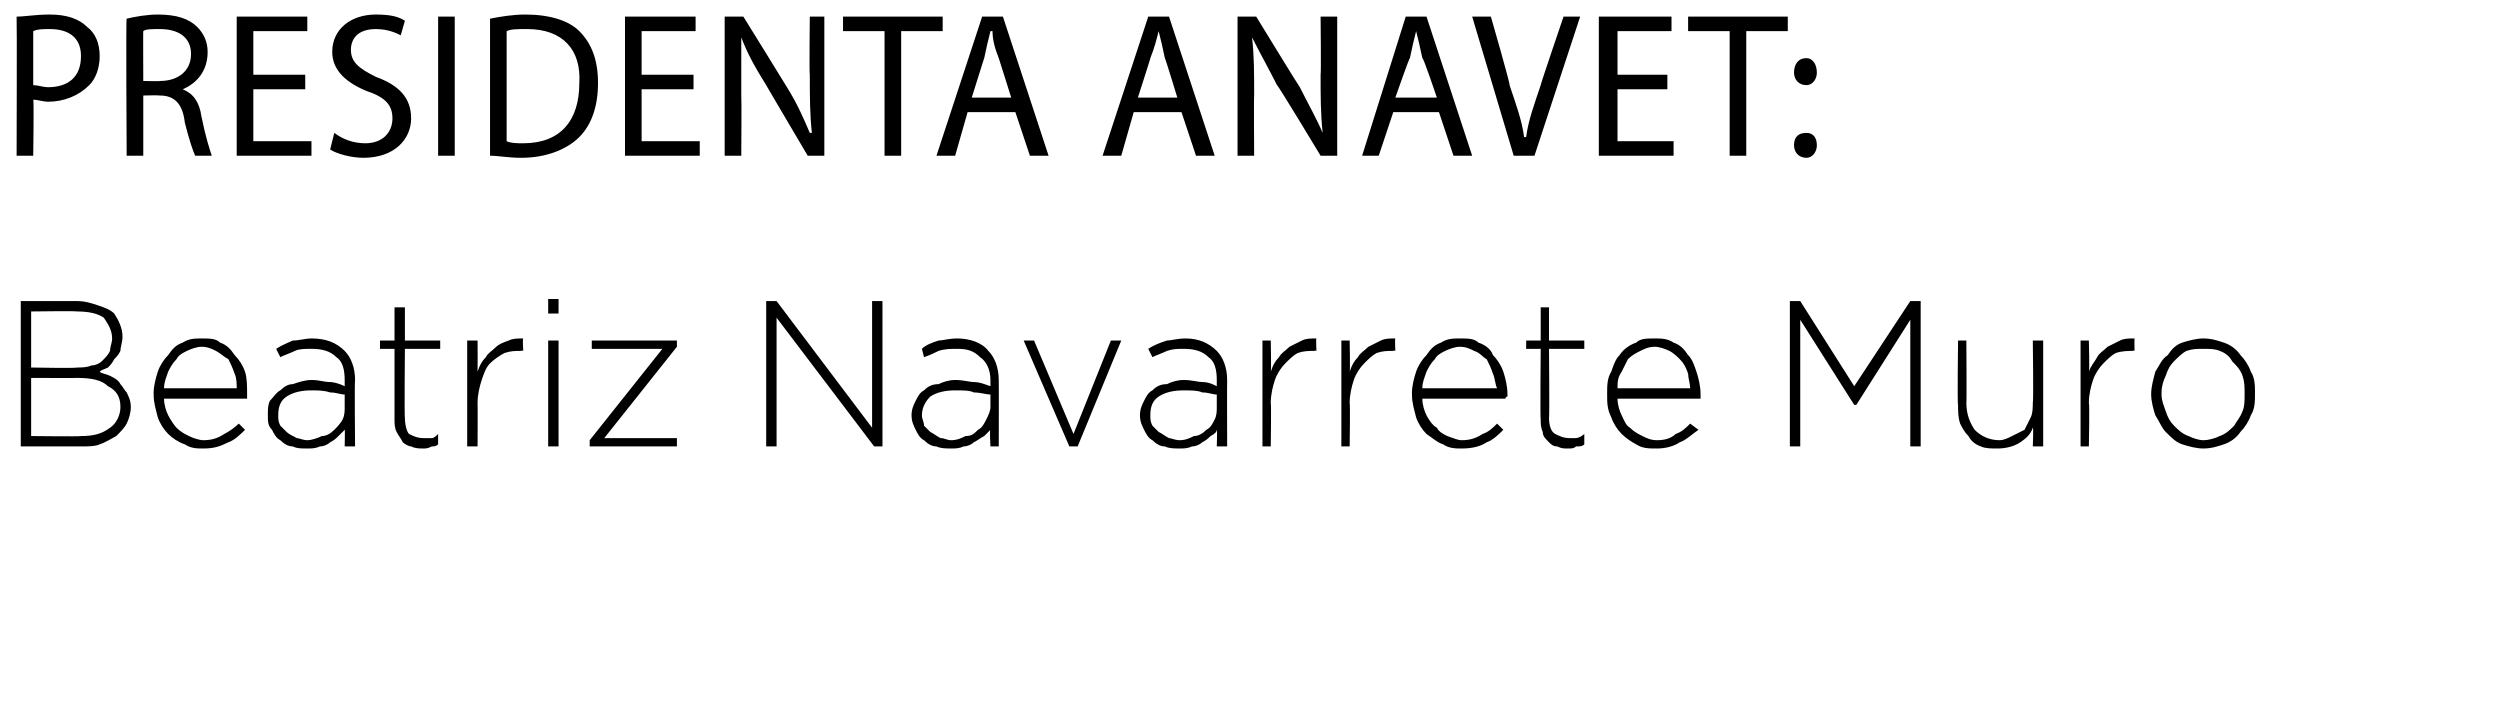
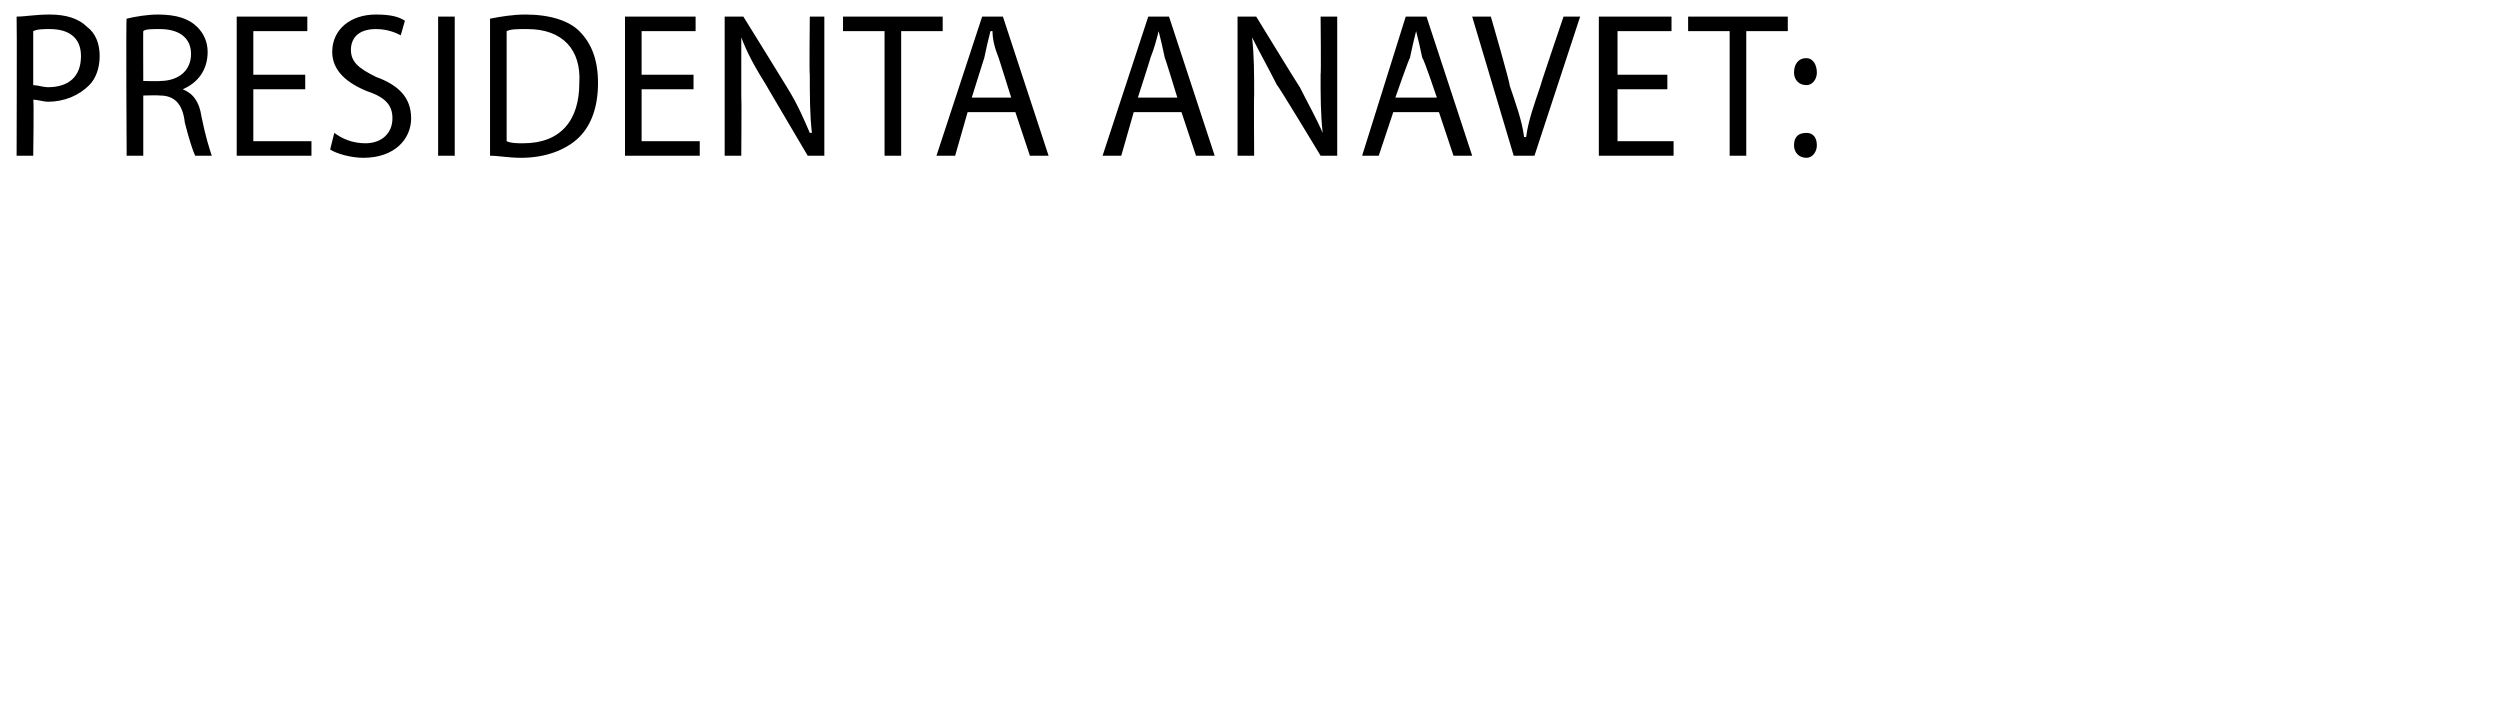
<svg xmlns="http://www.w3.org/2000/svg" version="1.1" width="120.4px" height="34.6px" viewBox="0 0 120.4 34.6">
  <desc>Presidenta ANAVEt: Beatriz Navarrete Muro</desc>
  <defs />
  <g id="Polygon63715">
-     <path d="M 3.9 21 C 4.5 21 4.9 20.9 5.3 20.6 C 5.6 20.4 5.8 20 5.8 19.6 C 5.8 19.6 5.8 19.6 5.8 19.6 C 5.8 19.1 5.6 18.8 5.2 18.6 C 4.9 18.3 4.4 18.2 3.7 18.2 C 3.73 18.21 1.5 18.2 1.5 18.2 L 1.5 21 C 1.5 21 3.89 21.03 3.9 21 Z M 3.7 17.7 C 3.9 17.7 4.2 17.7 4.4 17.6 C 4.6 17.6 4.8 17.5 4.9 17.4 C 5.1 17.2 5.2 17.1 5.3 16.9 C 5.3 16.7 5.4 16.5 5.4 16.3 C 5.4 16.3 5.4 16.3 5.4 16.3 C 5.4 15.9 5.2 15.6 5 15.3 C 4.7 15.1 4.3 15 3.7 15 C 3.72 14.97 1.5 15 1.5 15 L 1.5 17.7 C 1.5 17.7 3.68 17.74 3.7 17.7 Z M 1 14.5 C 1 14.5 3.73 14.5 3.7 14.5 C 4.1 14.5 4.4 14.6 4.7 14.7 C 5 14.8 5.3 14.9 5.5 15.1 C 5.7 15.4 5.9 15.8 5.9 16.2 C 5.9 16.2 5.9 16.2 5.9 16.2 C 5.9 16.5 5.8 16.7 5.8 16.9 C 5.7 17.1 5.6 17.2 5.5 17.3 C 5.4 17.5 5.3 17.6 5.2 17.7 C 5 17.8 4.9 17.8 4.8 17.9 C 4.9 18 5.1 18 5.3 18.1 C 5.5 18.2 5.7 18.3 5.8 18.5 C 5.9 18.6 6 18.8 6.1 18.9 C 6.2 19.1 6.3 19.3 6.3 19.6 C 6.3 19.6 6.3 19.6 6.3 19.6 C 6.3 19.9 6.2 20.2 6.1 20.4 C 6 20.6 5.8 20.8 5.6 21 C 5.4 21.1 5.1 21.3 4.8 21.4 C 4.6 21.5 4.2 21.5 3.9 21.5 C 3.87 21.5 1 21.5 1 21.5 L 1 14.5 Z M 11.4 18.7 C 11.4 18.5 11.4 18.2 11.3 18 C 11.2 17.7 11.1 17.5 11 17.3 C 10.8 17.2 10.6 17 10.4 16.9 C 10.2 16.8 10 16.7 9.7 16.7 C 9.5 16.7 9.2 16.8 9 16.9 C 8.8 17 8.6 17.1 8.5 17.3 C 8.3 17.5 8.2 17.7 8.1 17.9 C 8 18.2 7.9 18.4 7.9 18.7 C 7.9 18.7 11.4 18.7 11.4 18.7 Z M 9.8 21.6 C 9.5 21.6 9.2 21.6 8.9 21.4 C 8.6 21.3 8.3 21.1 8.1 20.9 C 7.9 20.7 7.7 20.4 7.6 20.1 C 7.5 19.7 7.4 19.4 7.4 19 C 7.4 19 7.4 18.9 7.4 18.9 C 7.4 18.6 7.5 18.2 7.6 17.9 C 7.7 17.6 7.9 17.3 8.1 17.1 C 8.3 16.8 8.5 16.6 8.8 16.5 C 9.1 16.3 9.4 16.3 9.7 16.3 C 10.1 16.3 10.4 16.3 10.6 16.5 C 10.9 16.6 11.1 16.8 11.3 17.1 C 11.5 17.3 11.7 17.6 11.8 17.9 C 11.9 18.2 11.9 18.6 11.9 19 C 11.9 19 11.9 19 11.9 19.1 C 11.9 19.1 11.9 19.1 11.9 19.2 C 11.9 19.2 7.9 19.2 7.9 19.2 C 7.9 19.5 8 19.8 8.1 20 C 8.2 20.2 8.4 20.5 8.5 20.6 C 8.7 20.8 8.9 20.9 9.1 21 C 9.3 21.1 9.6 21.2 9.8 21.2 C 10.2 21.2 10.5 21.1 10.8 20.9 C 11 20.8 11.3 20.6 11.5 20.4 C 11.5 20.4 11.8 20.7 11.8 20.7 C 11.6 20.9 11.3 21.2 11 21.3 C 10.6 21.5 10.3 21.6 9.8 21.6 Z M 14.8 21.2 C 15 21.2 15.3 21.1 15.5 21 C 15.7 21 15.9 20.9 16.1 20.7 C 16.2 20.6 16.4 20.4 16.5 20.2 C 16.6 20 16.6 19.8 16.6 19.6 C 16.6 19.6 16.6 19 16.6 19 C 16.4 19 16.2 18.9 15.9 18.9 C 15.6 18.8 15.3 18.8 15 18.8 C 14.5 18.8 14.1 18.9 13.8 19.1 C 13.5 19.3 13.4 19.6 13.4 20 C 13.4 20 13.4 20 13.4 20 C 13.4 20.2 13.4 20.3 13.5 20.5 C 13.6 20.6 13.7 20.7 13.8 20.8 C 13.9 20.9 14.1 21 14.3 21.1 C 14.4 21.1 14.6 21.2 14.8 21.2 Z M 14.8 21.6 C 14.5 21.6 14.3 21.6 14.1 21.5 C 13.9 21.5 13.7 21.4 13.5 21.2 C 13.3 21.1 13.2 20.9 13.1 20.7 C 12.9 20.5 12.9 20.3 12.9 20 C 12.9 20 12.9 20 12.9 20 C 12.9 19.7 12.9 19.5 13 19.3 C 13.2 19.1 13.3 18.9 13.5 18.8 C 13.7 18.6 13.9 18.5 14.1 18.5 C 14.4 18.4 14.7 18.3 15 18.3 C 15.4 18.3 15.6 18.4 15.9 18.4 C 16.1 18.4 16.4 18.5 16.6 18.6 C 16.6 18.6 16.6 18.3 16.6 18.3 C 16.6 17.8 16.5 17.4 16.2 17.2 C 15.9 16.9 15.5 16.8 15 16.8 C 14.7 16.8 14.4 16.8 14.2 16.9 C 14 17 13.7 17.1 13.5 17.2 C 13.5 17.2 13.3 16.8 13.3 16.8 C 13.6 16.6 13.9 16.5 14.1 16.4 C 14.4 16.4 14.7 16.3 15 16.3 C 15.7 16.3 16.2 16.5 16.6 16.9 C 16.9 17.2 17.1 17.7 17.1 18.3 C 17.07 18.32 17.1 21.5 17.1 21.5 L 16.6 21.5 C 16.6 21.5 16.62 20.65 16.6 20.7 C 16.5 20.8 16.4 20.9 16.3 21 C 16.2 21.1 16.1 21.2 15.9 21.3 C 15.8 21.4 15.6 21.5 15.4 21.5 C 15.2 21.6 15 21.6 14.8 21.6 Z M 20.4 21.6 C 20.2 21.6 20 21.6 19.8 21.5 C 19.7 21.5 19.5 21.4 19.4 21.3 C 19.3 21.1 19.2 21 19.1 20.8 C 19 20.6 19 20.4 19 20.2 C 19 20.19 19 16.8 19 16.8 L 18.3 16.8 L 18.3 16.4 L 19 16.4 L 19 14.8 L 19.5 14.8 L 19.5 16.4 L 21.2 16.4 L 21.2 16.8 L 19.5 16.8 C 19.5 16.8 19.47 20.13 19.5 20.1 C 19.5 20.5 19.6 20.8 19.7 20.9 C 19.9 21 20.1 21.1 20.4 21.1 C 20.6 21.1 20.7 21.1 20.8 21.1 C 20.9 21.1 21 21 21.1 20.9 C 21.1 20.9 21.1 21.4 21.1 21.4 C 21 21.5 20.9 21.5 20.8 21.5 C 20.6 21.6 20.5 21.6 20.4 21.6 Z M 22.5 16.4 L 23 16.4 C 23 16.4 23.01 17.85 23 17.9 C 23.1 17.6 23.2 17.4 23.4 17.2 C 23.5 17 23.7 16.9 23.9 16.7 C 24 16.6 24.2 16.5 24.5 16.4 C 24.7 16.3 24.9 16.3 25.2 16.3 C 25.16 16.32 25.2 16.9 25.2 16.9 C 25.2 16.9 25.11 16.86 25.1 16.9 C 24.8 16.9 24.6 16.9 24.3 17 C 24.1 17.1 23.8 17.3 23.6 17.5 C 23.4 17.7 23.3 18 23.2 18.3 C 23.1 18.6 23 19 23 19.4 C 23.01 19.41 23 21.5 23 21.5 L 22.5 21.5 L 22.5 16.4 Z M 26.4 16.4 L 26.9 16.4 L 26.9 21.5 L 26.4 21.5 L 26.4 16.4 Z M 26.4 14.4 L 26.9 14.4 L 26.9 15.1 L 26.4 15.1 L 26.4 14.4 Z M 28.4 21.2 L 31.9 16.8 L 28.5 16.8 L 28.5 16.4 L 32.6 16.4 L 32.6 16.7 L 29.1 21.1 L 32.6 21.1 L 32.6 21.5 L 28.4 21.5 L 28.4 21.2 Z M 36.9 14.5 L 37.4 14.5 L 42 20.6 L 42 14.5 L 42.5 14.5 L 42.5 21.5 L 42.1 21.5 L 37.4 15.3 L 37.4 21.5 L 36.9 21.5 L 36.9 14.5 Z M 45.8 21.2 C 46.1 21.2 46.3 21.1 46.5 21 C 46.8 21 46.9 20.9 47.1 20.7 C 47.3 20.6 47.4 20.4 47.5 20.2 C 47.6 20 47.7 19.8 47.7 19.6 C 47.7 19.6 47.7 19 47.7 19 C 47.5 19 47.2 18.9 46.9 18.9 C 46.7 18.8 46.4 18.8 46 18.8 C 45.5 18.8 45.1 18.9 44.8 19.1 C 44.6 19.3 44.4 19.6 44.4 20 C 44.4 20 44.4 20 44.4 20 C 44.4 20.2 44.5 20.3 44.5 20.5 C 44.6 20.6 44.7 20.7 44.8 20.8 C 45 20.9 45.1 21 45.3 21.1 C 45.5 21.1 45.6 21.2 45.8 21.2 Z M 45.8 21.6 C 45.6 21.6 45.3 21.6 45.1 21.5 C 44.9 21.5 44.7 21.4 44.5 21.2 C 44.3 21.1 44.2 20.9 44.1 20.7 C 44 20.5 43.9 20.3 43.9 20 C 43.9 20 43.9 20 43.9 20 C 43.9 19.7 44 19.5 44.1 19.3 C 44.2 19.1 44.3 18.9 44.5 18.8 C 44.7 18.6 44.9 18.5 45.2 18.5 C 45.4 18.4 45.7 18.3 46 18.3 C 46.4 18.3 46.7 18.4 46.9 18.4 C 47.2 18.4 47.4 18.5 47.7 18.6 C 47.7 18.6 47.7 18.3 47.7 18.3 C 47.7 17.8 47.5 17.4 47.2 17.2 C 46.9 16.9 46.6 16.8 46.1 16.8 C 45.8 16.8 45.5 16.8 45.2 16.9 C 45 17 44.8 17.1 44.5 17.2 C 44.5 17.2 44.4 16.8 44.4 16.8 C 44.6 16.6 44.9 16.5 45.2 16.4 C 45.4 16.4 45.7 16.3 46.1 16.3 C 46.7 16.3 47.3 16.5 47.6 16.9 C 47.9 17.2 48.1 17.7 48.1 18.3 C 48.11 18.32 48.1 21.5 48.1 21.5 L 47.7 21.5 C 47.7 21.5 47.65 20.65 47.7 20.7 C 47.6 20.8 47.5 20.9 47.4 21 C 47.2 21.1 47.1 21.2 46.9 21.3 C 46.8 21.4 46.6 21.5 46.4 21.5 C 46.2 21.6 46 21.6 45.8 21.6 Z M 49.3 16.4 L 49.8 16.4 L 51.7 20.9 L 53.5 16.4 L 54 16.4 L 51.9 21.5 L 51.5 21.5 L 49.3 16.4 Z M 56.8 21.2 C 57.1 21.2 57.3 21.1 57.5 21 C 57.7 21 57.9 20.9 58.1 20.7 C 58.3 20.6 58.4 20.4 58.5 20.2 C 58.6 20 58.6 19.8 58.6 19.6 C 58.6 19.6 58.6 19 58.6 19 C 58.4 19 58.2 18.9 57.9 18.9 C 57.7 18.8 57.3 18.8 57 18.8 C 56.5 18.8 56.1 18.9 55.8 19.1 C 55.5 19.3 55.4 19.6 55.4 20 C 55.4 20 55.4 20 55.4 20 C 55.4 20.2 55.4 20.3 55.5 20.5 C 55.6 20.6 55.7 20.7 55.8 20.8 C 56 20.9 56.1 21 56.3 21.1 C 56.4 21.1 56.6 21.2 56.8 21.2 Z M 56.8 21.6 C 56.6 21.6 56.3 21.6 56.1 21.5 C 55.9 21.5 55.7 21.4 55.5 21.2 C 55.3 21.1 55.2 20.9 55.1 20.7 C 55 20.5 54.9 20.3 54.9 20 C 54.9 20 54.9 20 54.9 20 C 54.9 19.7 55 19.5 55.1 19.3 C 55.2 19.1 55.3 18.9 55.5 18.8 C 55.7 18.6 55.9 18.5 56.2 18.5 C 56.4 18.4 56.7 18.3 57 18.3 C 57.4 18.3 57.7 18.4 57.9 18.4 C 58.2 18.4 58.4 18.5 58.6 18.6 C 58.6 18.6 58.6 18.3 58.6 18.3 C 58.6 17.8 58.5 17.4 58.2 17.2 C 57.9 16.9 57.5 16.8 57 16.8 C 56.7 16.8 56.5 16.8 56.2 16.9 C 56 17 55.7 17.1 55.5 17.2 C 55.5 17.2 55.3 16.8 55.3 16.8 C 55.6 16.6 55.9 16.5 56.2 16.4 C 56.4 16.4 56.7 16.3 57.1 16.3 C 57.7 16.3 58.2 16.5 58.6 16.9 C 58.9 17.2 59.1 17.7 59.1 18.3 C 59.09 18.32 59.1 21.5 59.1 21.5 L 58.6 21.5 C 58.6 21.5 58.63 20.65 58.6 20.7 C 58.6 20.8 58.5 20.9 58.3 21 C 58.2 21.1 58.1 21.2 57.9 21.3 C 57.8 21.4 57.6 21.5 57.4 21.5 C 57.2 21.6 57 21.6 56.8 21.6 Z M 60.8 16.4 L 61.2 16.4 C 61.2 16.4 61.23 17.85 61.2 17.9 C 61.3 17.6 61.4 17.4 61.6 17.2 C 61.7 17 61.9 16.9 62.1 16.7 C 62.3 16.6 62.5 16.5 62.7 16.4 C 62.9 16.3 63.1 16.3 63.4 16.3 C 63.37 16.32 63.4 16.9 63.4 16.9 C 63.4 16.9 63.33 16.86 63.3 16.9 C 63 16.9 62.8 16.9 62.5 17 C 62.3 17.1 62.1 17.3 61.9 17.5 C 61.7 17.7 61.5 18 61.4 18.3 C 61.3 18.6 61.2 19 61.2 19.4 C 61.23 19.41 61.2 21.5 61.2 21.5 L 60.8 21.5 L 60.8 16.4 Z M 64.6 16.4 L 65 16.4 C 65 16.4 65.03 17.85 65 17.9 C 65.1 17.6 65.2 17.4 65.4 17.2 C 65.5 17 65.7 16.9 65.9 16.7 C 66.1 16.6 66.3 16.5 66.5 16.4 C 66.7 16.3 66.9 16.3 67.2 16.3 C 67.17 16.32 67.2 16.9 67.2 16.9 C 67.2 16.9 67.13 16.86 67.1 16.9 C 66.8 16.9 66.6 16.9 66.3 17 C 66.1 17.1 65.9 17.3 65.7 17.5 C 65.5 17.7 65.3 18 65.2 18.3 C 65.1 18.6 65 19 65 19.4 C 65.03 19.41 65 21.5 65 21.5 L 64.6 21.5 L 64.6 16.4 Z M 72.1 18.7 C 72 18.5 72 18.2 71.9 18 C 71.8 17.7 71.7 17.5 71.6 17.3 C 71.4 17.2 71.3 17 71 16.9 C 70.8 16.8 70.6 16.7 70.3 16.7 C 70.1 16.7 69.8 16.8 69.6 16.9 C 69.4 17 69.2 17.1 69.1 17.3 C 68.9 17.5 68.8 17.7 68.7 17.9 C 68.6 18.2 68.5 18.4 68.5 18.7 C 68.5 18.7 72.1 18.7 72.1 18.7 Z M 70.4 21.6 C 70.1 21.6 69.8 21.6 69.5 21.4 C 69.2 21.3 69 21.1 68.7 20.9 C 68.5 20.7 68.3 20.4 68.2 20.1 C 68.1 19.7 68 19.4 68 19 C 68 19 68 18.9 68 18.9 C 68 18.6 68.1 18.2 68.2 17.9 C 68.3 17.6 68.5 17.3 68.7 17.1 C 68.9 16.8 69.1 16.6 69.4 16.5 C 69.7 16.3 70 16.3 70.3 16.3 C 70.7 16.3 71 16.3 71.2 16.5 C 71.5 16.6 71.8 16.8 71.9 17.1 C 72.1 17.3 72.3 17.6 72.4 17.9 C 72.5 18.2 72.6 18.6 72.6 19 C 72.6 19 72.6 19 72.6 19.1 C 72.6 19.1 72.5 19.1 72.5 19.2 C 72.5 19.2 68.5 19.2 68.5 19.2 C 68.5 19.5 68.6 19.8 68.7 20 C 68.8 20.2 69 20.5 69.2 20.6 C 69.3 20.8 69.5 20.9 69.7 21 C 70 21.1 70.2 21.2 70.4 21.2 C 70.8 21.2 71.1 21.1 71.4 20.9 C 71.7 20.8 71.9 20.6 72.1 20.4 C 72.1 20.4 72.4 20.7 72.4 20.7 C 72.2 20.9 71.9 21.2 71.6 21.3 C 71.3 21.5 70.9 21.6 70.4 21.6 Z M 75.5 21.6 C 75.3 21.6 75.2 21.6 75 21.5 C 74.8 21.5 74.7 21.4 74.6 21.3 C 74.4 21.1 74.3 21 74.3 20.8 C 74.2 20.6 74.2 20.4 74.2 20.2 C 74.17 20.19 74.2 16.8 74.2 16.8 L 73.5 16.8 L 73.5 16.4 L 74.2 16.4 L 74.2 14.8 L 74.6 14.8 L 74.6 16.4 L 76.3 16.4 L 76.3 16.8 L 74.6 16.8 C 74.6 16.8 74.63 20.13 74.6 20.1 C 74.6 20.5 74.7 20.8 74.9 20.9 C 75.1 21 75.3 21.1 75.6 21.1 C 75.7 21.1 75.8 21.1 75.9 21.1 C 76 21.1 76.2 21 76.3 20.9 C 76.3 20.9 76.3 21.4 76.3 21.4 C 76.2 21.5 76.1 21.5 75.9 21.5 C 75.8 21.6 75.7 21.6 75.5 21.6 Z M 81.4 18.7 C 81.4 18.5 81.3 18.2 81.3 18 C 81.2 17.7 81.1 17.5 80.9 17.3 C 80.8 17.2 80.6 17 80.4 16.9 C 80.2 16.8 79.9 16.7 79.7 16.7 C 79.4 16.7 79.2 16.8 79 16.9 C 78.8 17 78.6 17.1 78.4 17.3 C 78.3 17.5 78.2 17.7 78.1 17.9 C 77.9 18.2 77.9 18.4 77.9 18.7 C 77.9 18.7 81.4 18.7 81.4 18.7 Z M 79.8 21.6 C 79.4 21.6 79.1 21.6 78.8 21.4 C 78.6 21.3 78.3 21.1 78.1 20.9 C 77.9 20.7 77.7 20.4 77.6 20.1 C 77.4 19.7 77.4 19.4 77.4 19 C 77.4 19 77.4 18.9 77.4 18.9 C 77.4 18.6 77.4 18.2 77.6 17.9 C 77.7 17.6 77.8 17.3 78 17.1 C 78.2 16.8 78.5 16.6 78.8 16.5 C 79 16.3 79.3 16.3 79.7 16.3 C 80 16.3 80.3 16.3 80.6 16.5 C 80.9 16.6 81.1 16.8 81.3 17.1 C 81.5 17.3 81.6 17.6 81.7 17.9 C 81.8 18.2 81.9 18.6 81.9 19 C 81.9 19 81.9 19 81.9 19.1 C 81.9 19.1 81.9 19.1 81.9 19.2 C 81.9 19.2 77.9 19.2 77.9 19.2 C 77.9 19.5 78 19.8 78.1 20 C 78.2 20.2 78.3 20.5 78.5 20.6 C 78.7 20.8 78.9 20.9 79.1 21 C 79.3 21.1 79.5 21.2 79.8 21.2 C 80.2 21.2 80.5 21.1 80.7 20.9 C 81 20.8 81.2 20.6 81.4 20.4 C 81.4 20.4 81.8 20.7 81.8 20.7 C 81.5 20.9 81.2 21.2 80.9 21.3 C 80.6 21.5 80.2 21.6 79.8 21.6 Z M 86.2 14.5 L 86.7 14.5 L 89.3 18.6 L 92 14.5 L 92.5 14.5 L 92.5 21.5 L 92 21.5 L 92 15.4 L 89.4 19.5 L 89.3 19.5 L 86.7 15.4 L 86.7 21.5 L 86.2 21.5 L 86.2 14.5 Z M 96.2 21.6 C 95.9 21.6 95.6 21.6 95.4 21.5 C 95.1 21.4 94.9 21.2 94.8 21 C 94.6 20.8 94.5 20.6 94.4 20.4 C 94.3 20.1 94.3 19.8 94.3 19.5 C 94.26 19.52 94.3 16.4 94.3 16.4 L 94.7 16.4 C 94.7 16.4 94.72 19.43 94.7 19.4 C 94.7 20 94.9 20.4 95.1 20.7 C 95.4 21 95.8 21.2 96.3 21.2 C 96.5 21.2 96.7 21.1 96.9 21 C 97.1 20.9 97.3 20.8 97.5 20.7 C 97.6 20.5 97.7 20.3 97.8 20.1 C 97.9 19.9 97.9 19.6 97.9 19.4 C 97.94 19.35 97.9 16.4 97.9 16.4 L 98.4 16.4 L 98.4 21.5 L 97.9 21.5 C 97.9 21.5 97.94 20.55 97.9 20.6 C 97.8 20.9 97.6 21.1 97.3 21.3 C 97 21.5 96.6 21.6 96.2 21.6 Z M 100.2 16.4 L 100.6 16.4 C 100.6 16.4 100.64 17.85 100.6 17.9 C 100.7 17.6 100.9 17.4 101 17.2 C 101.1 17 101.3 16.9 101.5 16.7 C 101.7 16.6 101.9 16.5 102.1 16.4 C 102.3 16.3 102.5 16.3 102.8 16.3 C 102.79 16.32 102.8 16.9 102.8 16.9 C 102.8 16.9 102.74 16.86 102.7 16.9 C 102.5 16.9 102.2 16.9 101.9 17 C 101.7 17.1 101.5 17.3 101.3 17.5 C 101.1 17.7 100.9 18 100.8 18.3 C 100.7 18.6 100.6 19 100.6 19.4 C 100.64 19.41 100.6 21.5 100.6 21.5 L 100.2 21.5 L 100.2 16.4 Z M 106.1 21.2 C 106.4 21.2 106.7 21.1 106.9 21 C 107.2 20.9 107.4 20.7 107.6 20.5 C 107.7 20.3 107.9 20.1 108 19.8 C 108.1 19.6 108.1 19.3 108.1 19 C 108.1 19 108.1 19 108.1 19 C 108.1 18.6 108.1 18.4 108 18.1 C 107.9 17.8 107.7 17.6 107.5 17.4 C 107.4 17.2 107.2 17 106.9 16.9 C 106.7 16.8 106.4 16.8 106.1 16.8 C 105.8 16.8 105.6 16.8 105.3 16.9 C 105.1 17 104.9 17.2 104.7 17.4 C 104.5 17.6 104.4 17.8 104.3 18.1 C 104.2 18.3 104.1 18.6 104.1 18.9 C 104.1 18.9 104.1 19 104.1 19 C 104.1 19.3 104.2 19.5 104.3 19.8 C 104.4 20.1 104.5 20.3 104.7 20.5 C 104.9 20.7 105.1 20.9 105.4 21 C 105.6 21.1 105.9 21.2 106.1 21.2 Z M 106.1 21.6 C 105.8 21.6 105.4 21.5 105.1 21.4 C 104.8 21.3 104.6 21.1 104.3 20.8 C 104.1 20.6 104 20.3 103.8 20 C 103.7 19.7 103.6 19.3 103.6 19 C 103.6 19 103.6 19 103.6 19 C 103.6 18.6 103.7 18.3 103.8 17.9 C 104 17.6 104.1 17.3 104.4 17.1 C 104.6 16.8 104.8 16.6 105.1 16.5 C 105.4 16.4 105.8 16.3 106.1 16.3 C 106.5 16.3 106.8 16.4 107.1 16.5 C 107.4 16.6 107.7 16.8 107.9 17.1 C 108.1 17.3 108.3 17.6 108.4 17.9 C 108.6 18.2 108.6 18.6 108.6 18.9 C 108.6 18.9 108.6 19 108.6 19 C 108.6 19.3 108.6 19.7 108.4 20 C 108.3 20.3 108.1 20.6 107.9 20.8 C 107.7 21.1 107.4 21.3 107.1 21.4 C 106.8 21.5 106.5 21.6 106.1 21.6 Z " stroke="none" fill="#000" />
-   </g>
+     </g>
  <g id="Polygon63714">
    <path d="M 0.8 0.8 C 1.2 0.8 1.7 0.7 2.4 0.7 C 3.2 0.7 3.8 0.9 4.2 1.3 C 4.6 1.6 4.8 2.1 4.8 2.7 C 4.8 3.3 4.6 3.8 4.3 4.1 C 3.8 4.6 3.1 4.9 2.3 4.9 C 2.1 4.9 1.8 4.8 1.6 4.8 C 1.64 4.8 1.6 7.5 1.6 7.5 L 0.8 7.5 C 0.8 7.5 0.82 0.84 0.8 0.8 Z M 1.6 4.1 C 1.8 4.1 2.1 4.2 2.3 4.2 C 3.3 4.2 3.9 3.7 3.9 2.7 C 3.9 1.8 3.3 1.4 2.4 1.4 C 2.1 1.4 1.8 1.4 1.6 1.5 C 1.6 1.5 1.6 4.1 1.6 4.1 Z M 6.1 0.9 C 6.5 0.8 7.1 0.7 7.6 0.7 C 8.5 0.7 9.1 0.9 9.5 1.3 C 9.8 1.6 10 2 10 2.5 C 10 3.4 9.5 4 8.8 4.3 C 8.8 4.3 8.8 4.3 8.8 4.3 C 9.3 4.5 9.6 4.9 9.7 5.6 C 9.9 6.6 10.1 7.2 10.2 7.5 C 10.2 7.5 9.4 7.5 9.4 7.5 C 9.3 7.3 9.1 6.7 8.9 5.9 C 8.8 5 8.4 4.6 7.7 4.6 C 7.67 4.58 6.9 4.6 6.9 4.6 L 6.9 7.5 L 6.1 7.5 C 6.1 7.5 6.06 0.85 6.1 0.9 Z M 6.9 3.9 C 6.9 3.9 7.73 3.92 7.7 3.9 C 8.6 3.9 9.2 3.4 9.2 2.6 C 9.2 1.8 8.6 1.4 7.7 1.4 C 7.3 1.4 7 1.4 6.9 1.5 C 6.89 1.46 6.9 3.9 6.9 3.9 Z M 14.7 4.3 L 12.2 4.3 L 12.2 6.8 L 15 6.8 L 15 7.5 L 11.4 7.5 L 11.4 0.8 L 14.8 0.8 L 14.8 1.5 L 12.2 1.5 L 12.2 3.6 L 14.7 3.6 L 14.7 4.3 Z M 16.1 6.4 C 16.5 6.7 17 6.9 17.6 6.9 C 18.4 6.9 18.9 6.4 18.9 5.7 C 18.9 5.1 18.6 4.7 17.7 4.4 C 16.7 4 16 3.4 16 2.5 C 16 1.4 16.9 0.7 18.1 0.7 C 18.8 0.7 19.2 0.8 19.5 1 C 19.5 1 19.3 1.7 19.3 1.7 C 19.1 1.6 18.7 1.4 18.1 1.4 C 17.2 1.4 16.9 1.9 16.9 2.4 C 16.9 3 17.3 3.3 18.1 3.7 C 19.2 4.1 19.8 4.7 19.8 5.7 C 19.8 6.7 19 7.6 17.5 7.6 C 16.9 7.6 16.2 7.4 15.9 7.2 C 15.9 7.2 16.1 6.4 16.1 6.4 Z M 21.9 0.8 L 21.9 7.5 L 21.1 7.5 L 21.1 0.8 L 21.9 0.8 Z M 23.6 0.9 C 24.1 0.8 24.7 0.7 25.3 0.7 C 26.5 0.7 27.4 1 27.9 1.5 C 28.5 2.1 28.8 2.9 28.8 4 C 28.8 5.1 28.5 6 27.9 6.6 C 27.3 7.2 26.3 7.6 25.1 7.6 C 24.5 7.6 24 7.5 23.6 7.5 C 23.6 7.5 23.6 0.9 23.6 0.9 Z M 24.4 6.8 C 24.6 6.9 24.9 6.9 25.2 6.9 C 27 6.9 27.9 5.8 27.9 4 C 28 2.4 27.1 1.4 25.4 1.4 C 24.9 1.4 24.6 1.4 24.4 1.5 C 24.4 1.5 24.4 6.8 24.4 6.8 Z M 33.4 4.3 L 30.9 4.3 L 30.9 6.8 L 33.7 6.8 L 33.7 7.5 L 30.1 7.5 L 30.1 0.8 L 33.5 0.8 L 33.5 1.5 L 30.9 1.5 L 30.9 3.6 L 33.4 3.6 L 33.4 4.3 Z M 34.9 7.5 L 34.9 0.8 L 35.8 0.8 C 35.8 0.8 37.89 4.17 37.9 4.2 C 38.4 5 38.7 5.7 39 6.4 C 39 6.4 39.1 6.4 39.1 6.4 C 39 5.5 39 4.6 39 3.6 C 38.97 3.58 39 0.8 39 0.8 L 39.7 0.8 L 39.7 7.5 L 38.9 7.5 C 38.9 7.5 36.88 4.08 36.9 4.1 C 36.4 3.3 36 2.6 35.7 1.8 C 35.7 1.8 35.7 1.8 35.7 1.8 C 35.7 2.7 35.7 3.5 35.7 4.6 C 35.72 4.62 35.7 7.5 35.7 7.5 L 34.9 7.5 Z M 42.6 1.5 L 40.6 1.5 L 40.6 0.8 L 45.4 0.8 L 45.4 1.5 L 43.4 1.5 L 43.4 7.5 L 42.6 7.5 L 42.6 1.5 Z M 46.6 5.4 L 46 7.5 L 45.1 7.5 L 47.3 0.8 L 48.3 0.8 L 50.5 7.5 L 49.6 7.5 L 48.9 5.4 L 46.6 5.4 Z M 48.7 4.7 C 48.7 4.7 48.09 2.76 48.1 2.8 C 47.9 2.3 47.8 1.9 47.8 1.5 C 47.8 1.5 47.7 1.5 47.7 1.5 C 47.6 1.9 47.5 2.3 47.4 2.8 C 47.41 2.75 46.8 4.7 46.8 4.7 L 48.7 4.7 Z M 54.6 5.4 L 54 7.5 L 53.1 7.5 L 55.3 0.8 L 56.3 0.8 L 58.5 7.5 L 57.6 7.5 L 56.9 5.4 L 54.6 5.4 Z M 56.7 4.7 C 56.7 4.7 56.11 2.76 56.1 2.8 C 56 2.3 55.9 1.9 55.8 1.5 C 55.8 1.5 55.8 1.5 55.8 1.5 C 55.7 1.9 55.6 2.3 55.4 2.8 C 55.43 2.75 54.8 4.7 54.8 4.7 L 56.7 4.7 Z M 59.6 7.5 L 59.6 0.8 L 60.5 0.8 C 60.5 0.8 62.56 4.17 62.6 4.2 C 63 5 63.4 5.7 63.7 6.4 C 63.7 6.4 63.7 6.4 63.7 6.4 C 63.6 5.5 63.6 4.6 63.6 3.6 C 63.63 3.58 63.6 0.8 63.6 0.8 L 64.4 0.8 L 64.4 7.5 L 63.6 7.5 C 63.6 7.5 61.54 4.08 61.5 4.1 C 61.1 3.3 60.7 2.6 60.3 1.8 C 60.3 1.8 60.3 1.8 60.3 1.8 C 60.4 2.7 60.4 3.5 60.4 4.6 C 60.38 4.62 60.4 7.5 60.4 7.5 L 59.6 7.5 Z M 67.1 5.4 L 66.4 7.5 L 65.6 7.5 L 67.7 0.8 L 68.7 0.8 L 70.9 7.5 L 70 7.5 L 69.3 5.4 L 67.1 5.4 Z M 69.2 4.7 C 69.2 4.7 68.55 2.76 68.5 2.8 C 68.4 2.3 68.3 1.9 68.2 1.5 C 68.2 1.5 68.2 1.5 68.2 1.5 C 68.1 1.9 68 2.3 67.9 2.8 C 67.88 2.75 67.2 4.7 67.2 4.7 L 69.2 4.7 Z M 72.9 7.5 L 70.9 0.8 L 71.8 0.8 C 71.8 0.8 72.75 4.08 72.7 4.1 C 73 5 73.3 5.8 73.4 6.6 C 73.4 6.6 73.5 6.6 73.5 6.6 C 73.6 5.8 73.9 5 74.2 4.1 C 74.18 4.09 75.3 0.8 75.3 0.8 L 76.1 0.8 L 73.9 7.5 L 72.9 7.5 Z M 80.3 4.3 L 77.9 4.3 L 77.9 6.8 L 80.6 6.8 L 80.6 7.5 L 77 7.5 L 77 0.8 L 80.5 0.8 L 80.5 1.5 L 77.9 1.5 L 77.9 3.6 L 80.3 3.6 L 80.3 4.3 Z M 83.3 1.5 L 81.3 1.5 L 81.3 0.8 L 86.1 0.8 L 86.1 1.5 L 84.1 1.5 L 84.1 7.5 L 83.3 7.5 L 83.3 1.5 Z M 86.4 3.5 C 86.4 3.1 86.6 2.8 87 2.8 C 87.3 2.8 87.5 3.1 87.5 3.5 C 87.5 3.8 87.3 4.1 87 4.1 C 86.6 4.1 86.4 3.8 86.4 3.5 Z M 86.4 7 C 86.4 6.6 86.6 6.4 87 6.4 C 87.3 6.4 87.5 6.6 87.5 7 C 87.5 7.3 87.3 7.6 87 7.6 C 86.6 7.6 86.4 7.3 86.4 7 Z " stroke="none" fill="#000" />
  </g>
</svg>